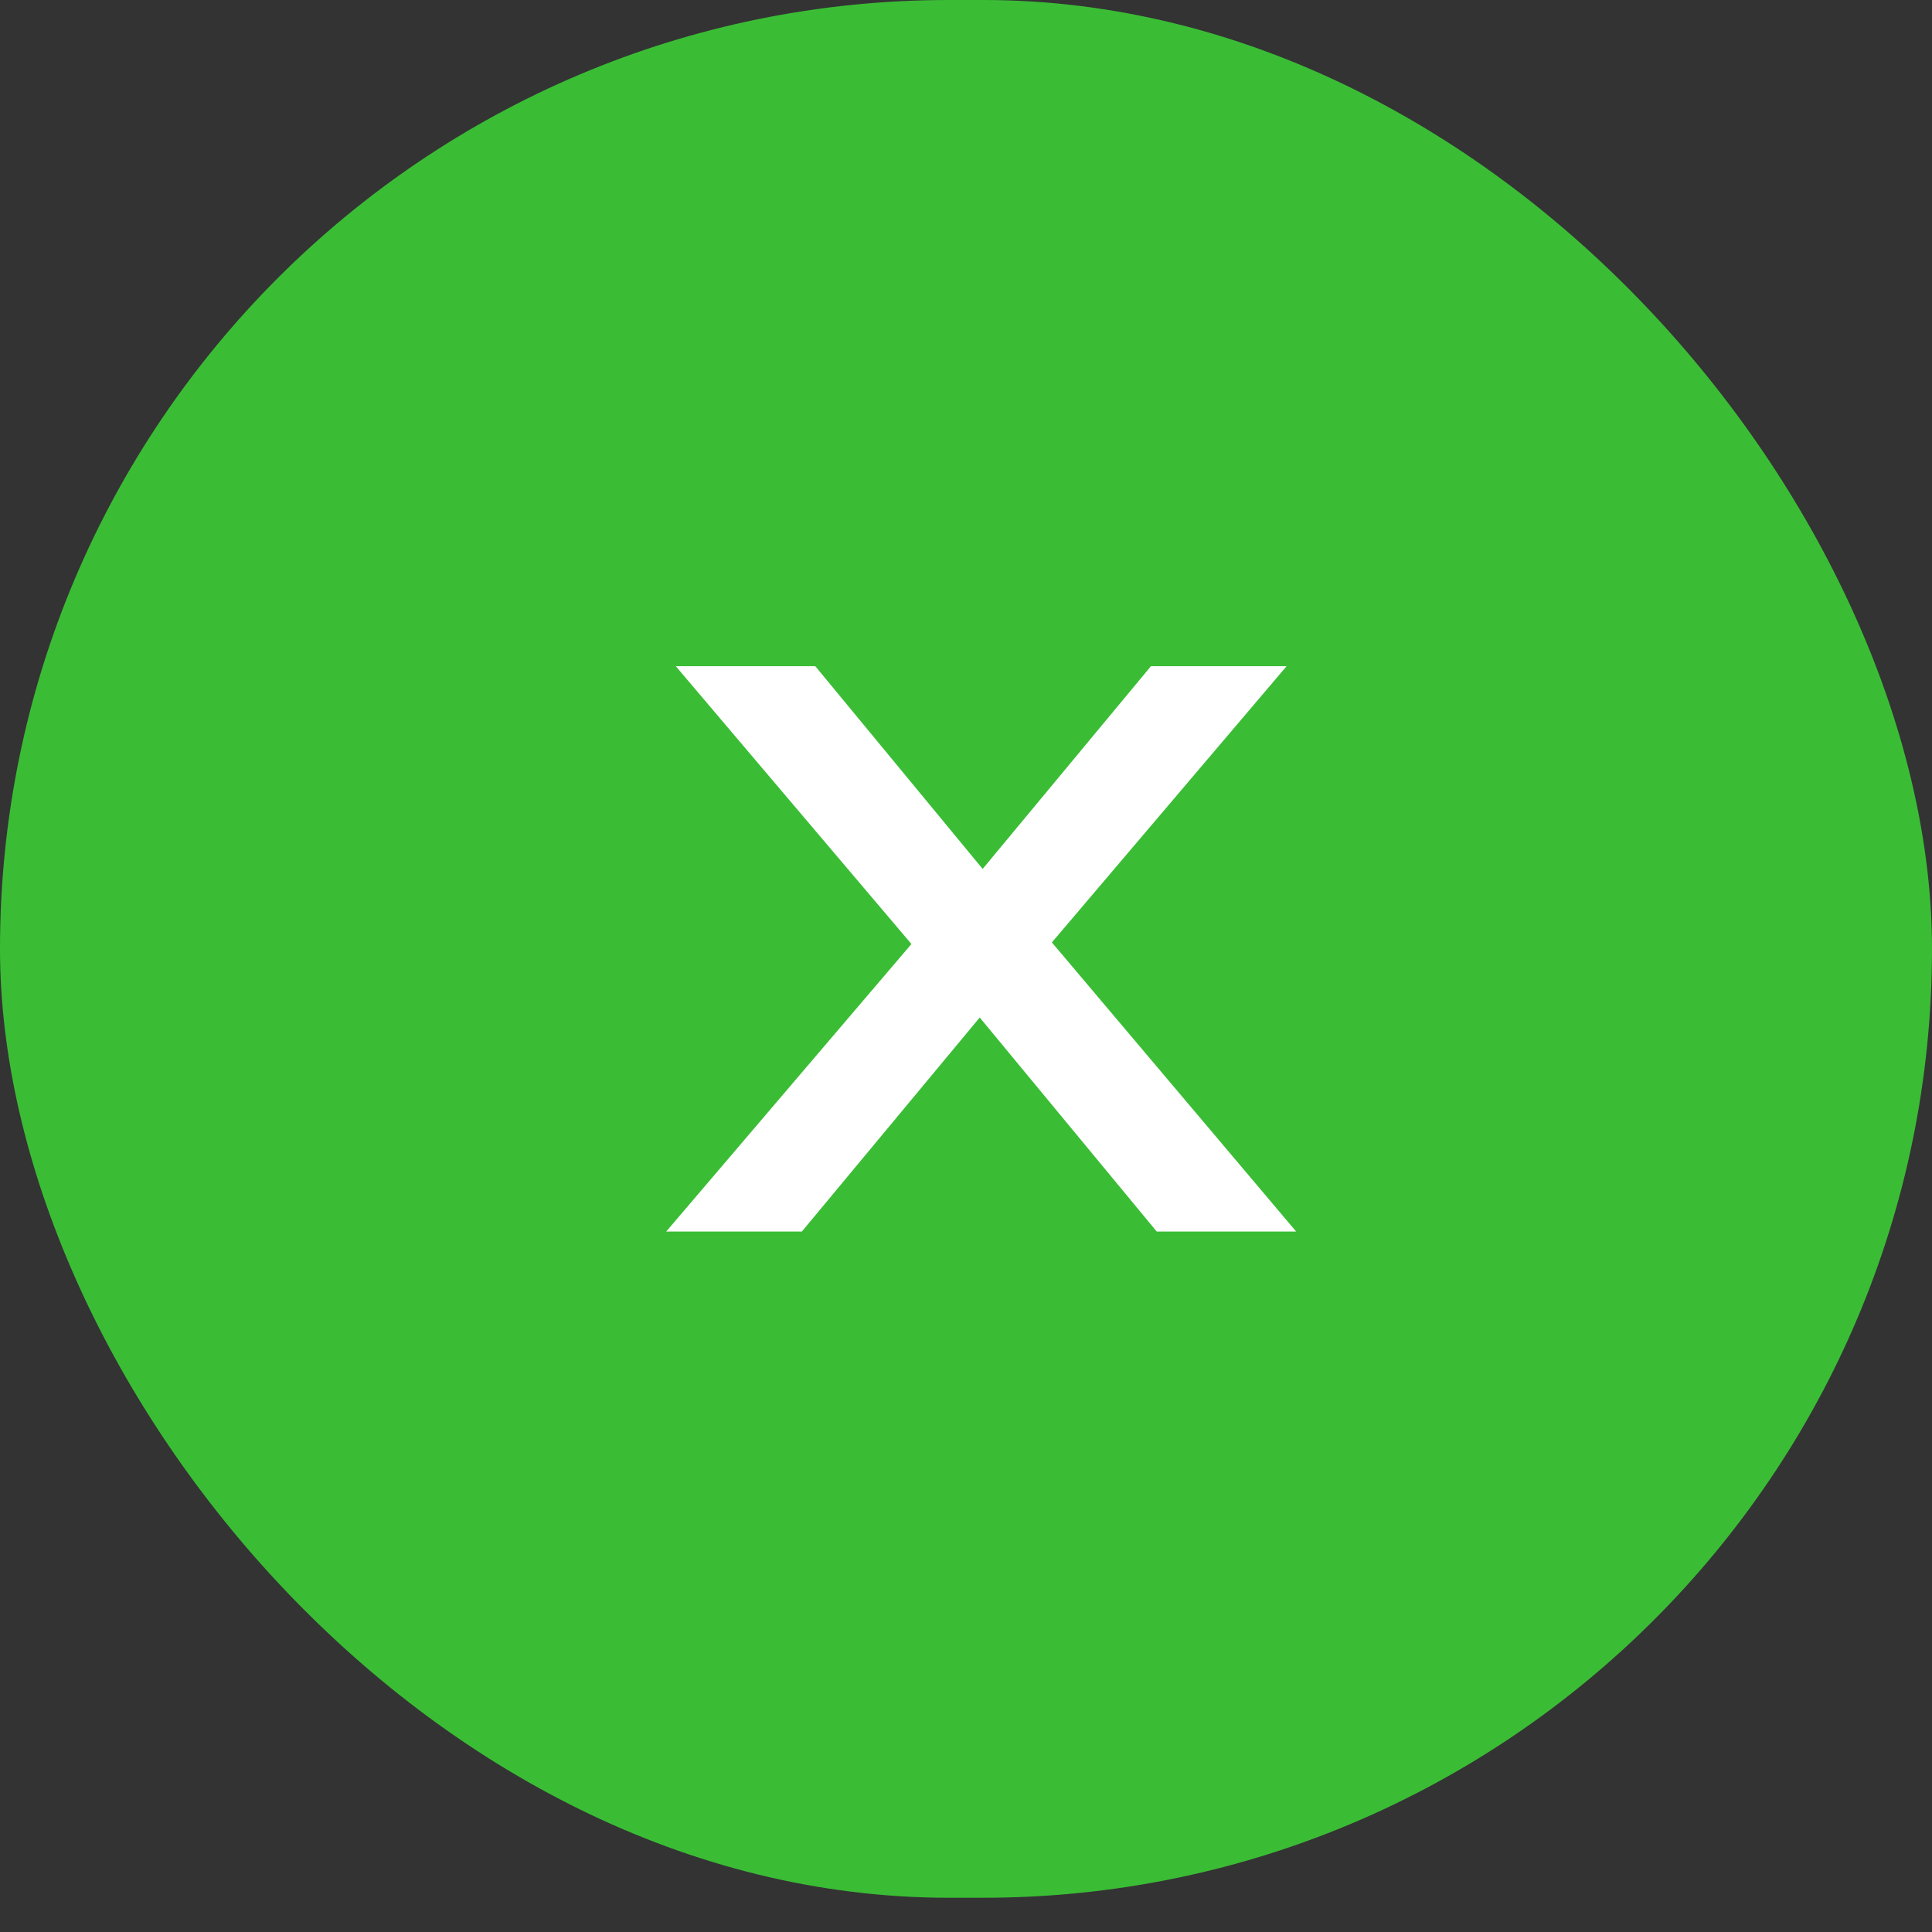
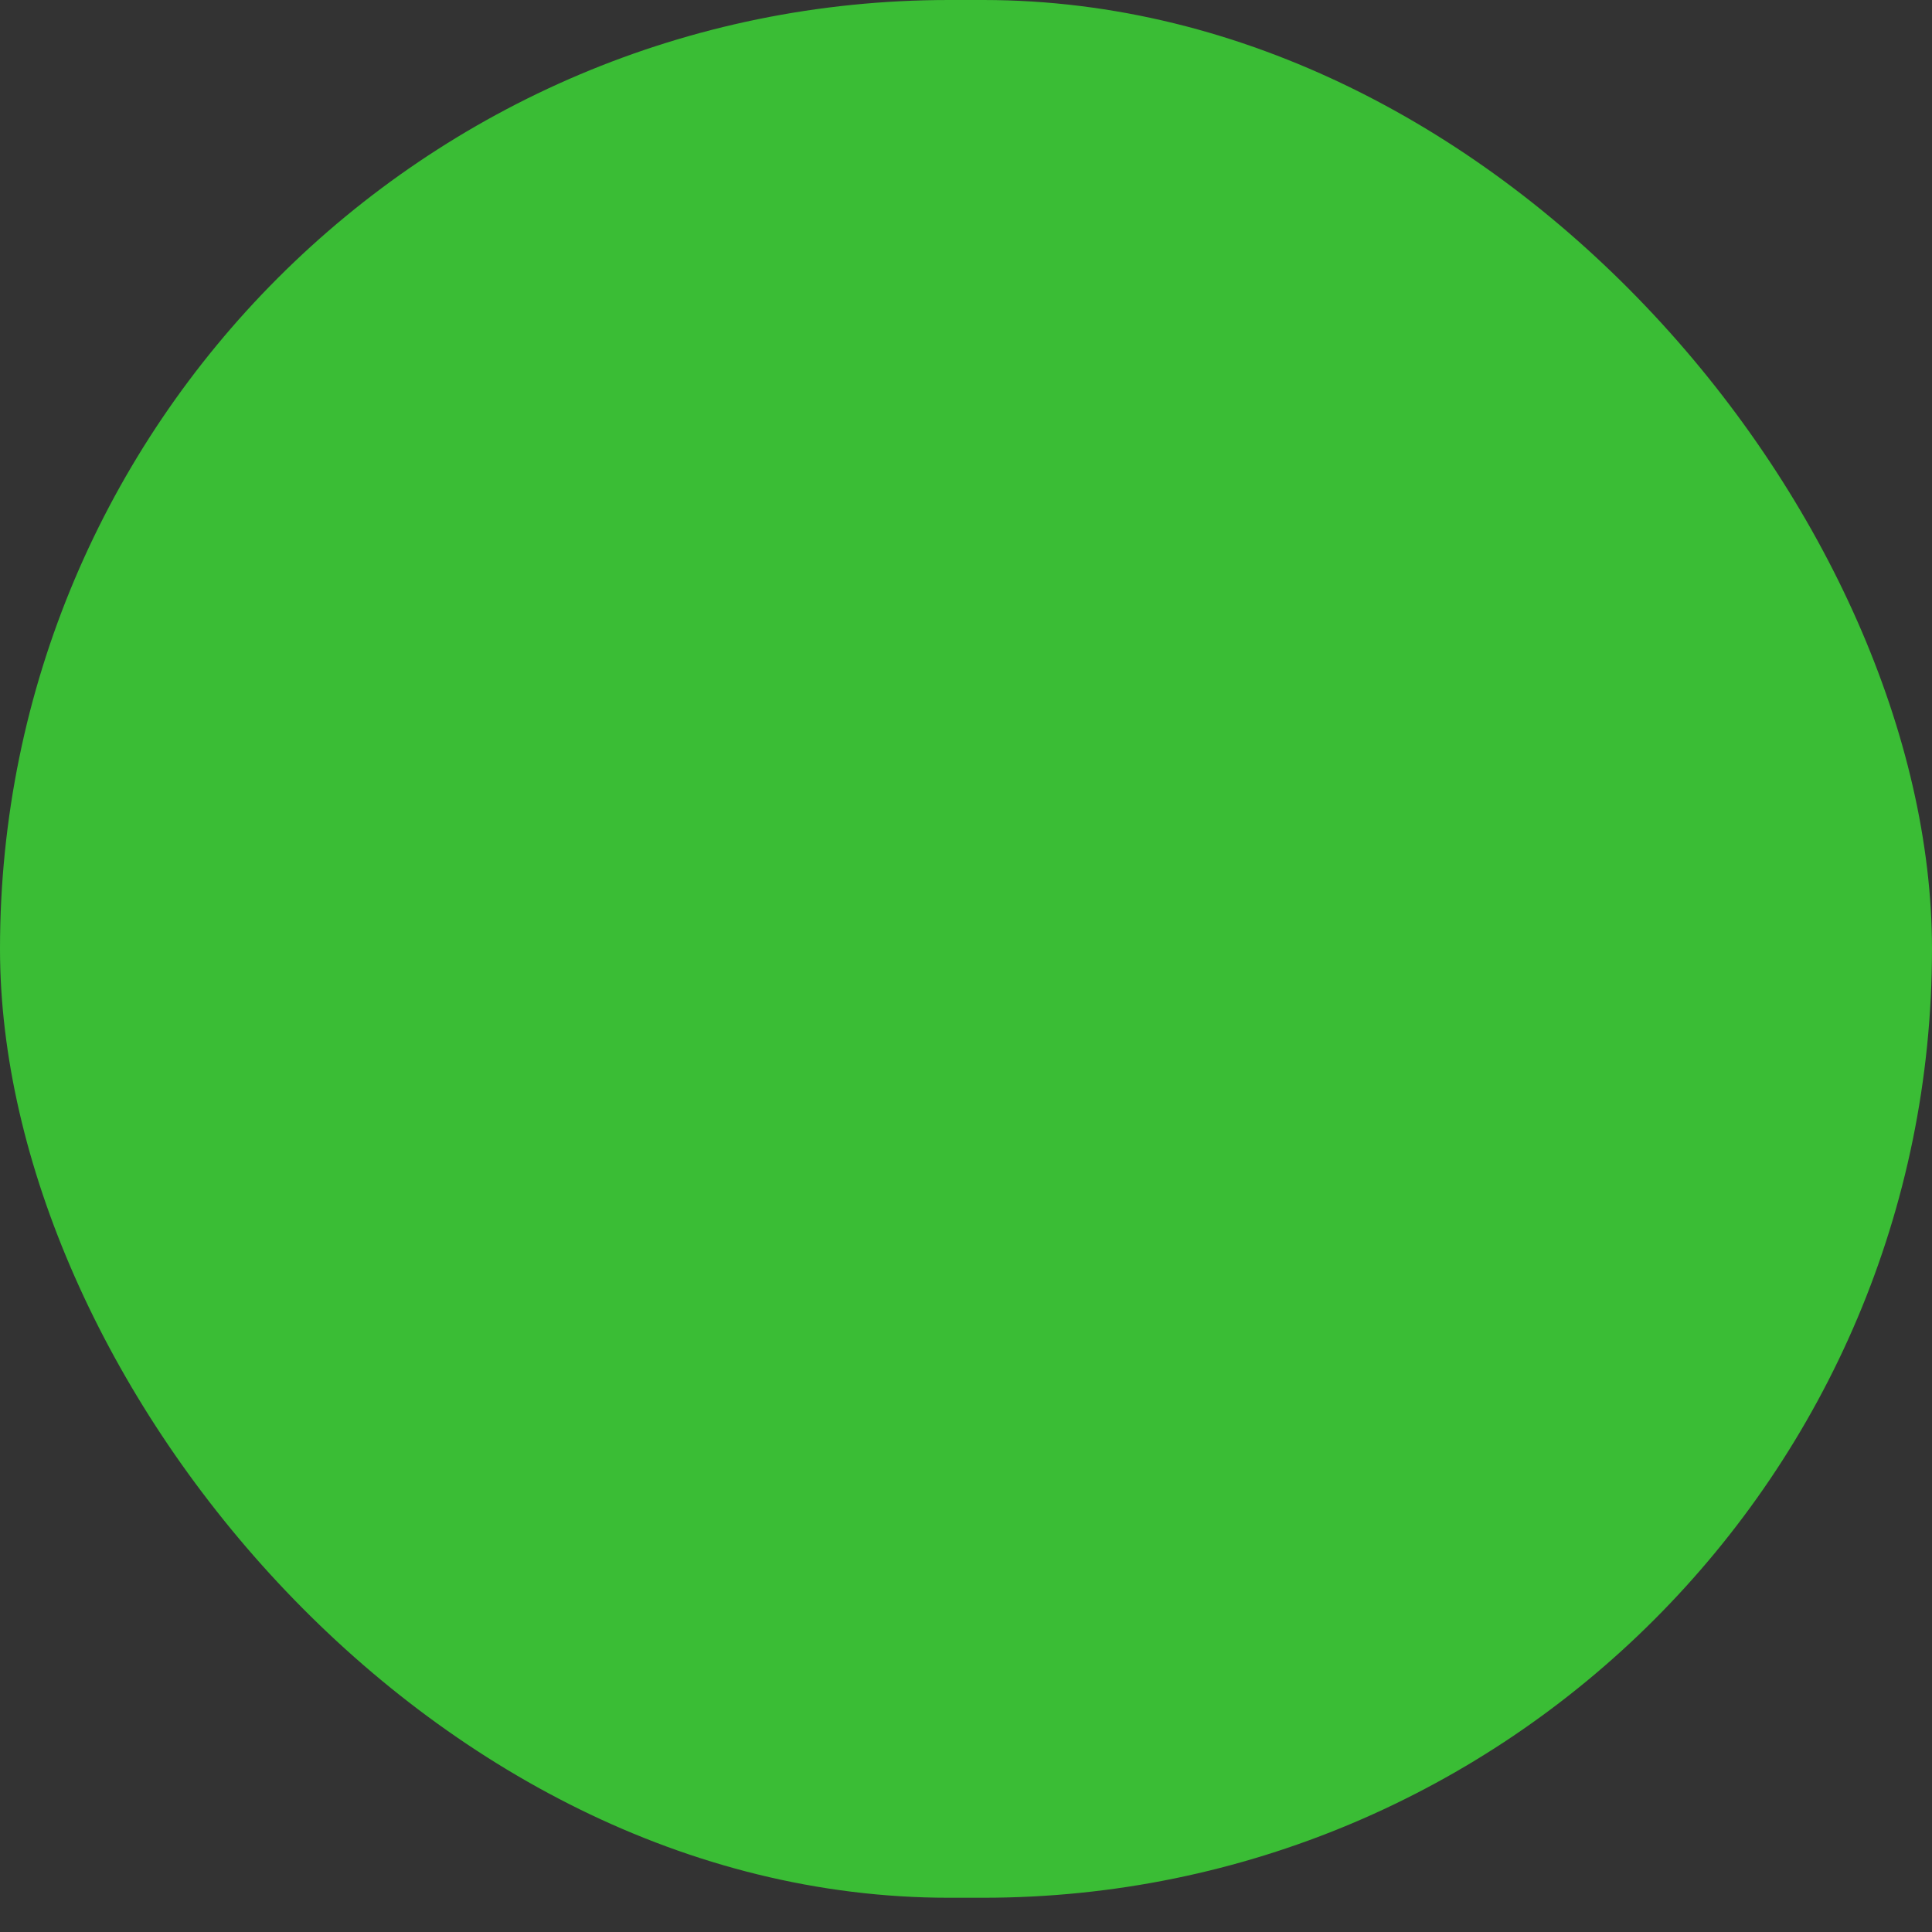
<svg xmlns="http://www.w3.org/2000/svg" width="29" height="29" viewBox="0 0 29 29" fill="none">
  <rect x="0" y="0" width="29" height="29" fill="#333333" stroke="none" />
  <rect width="29" height="28.486" rx="14.243" fill="#3ABD35" />
-   <path d="M13.681 14.17L10.144 10H12.238L14.75 13.043L17.276 10H19.312L15.789 14.146L19.456 18.486H17.363L14.706 15.273L12.036 18.486H10L13.681 14.17Z" fill="white" />
</svg>